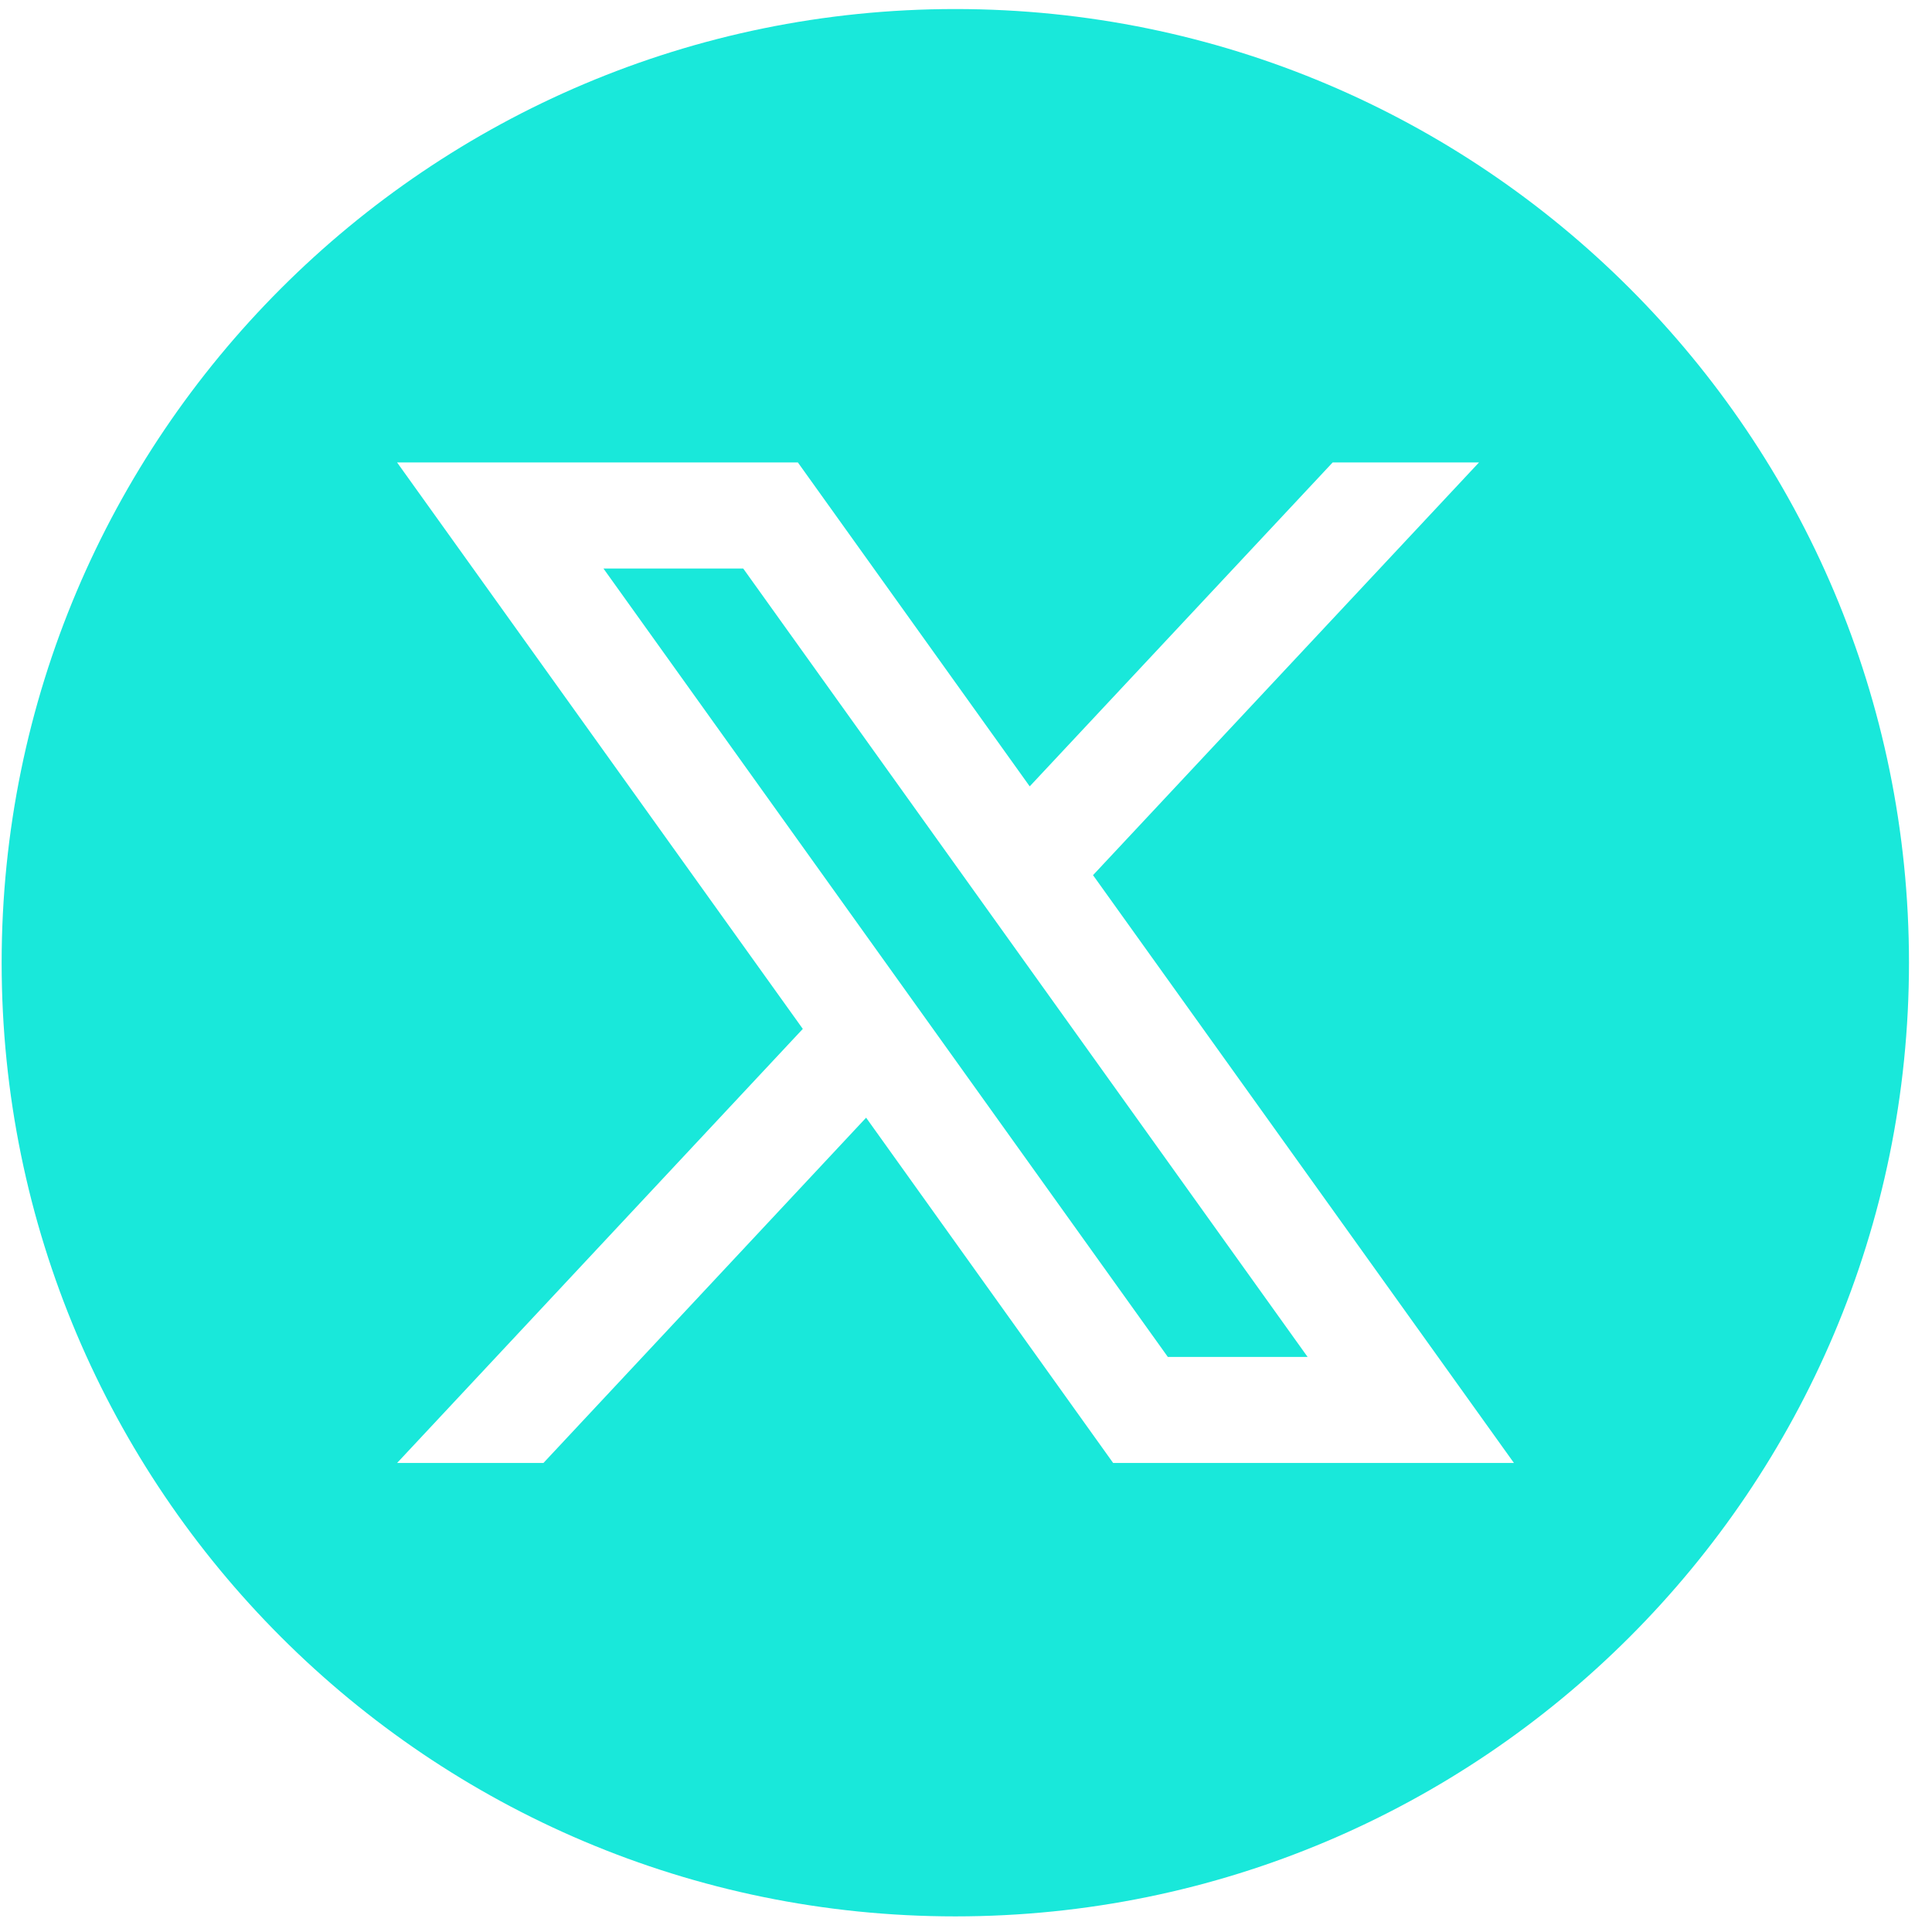
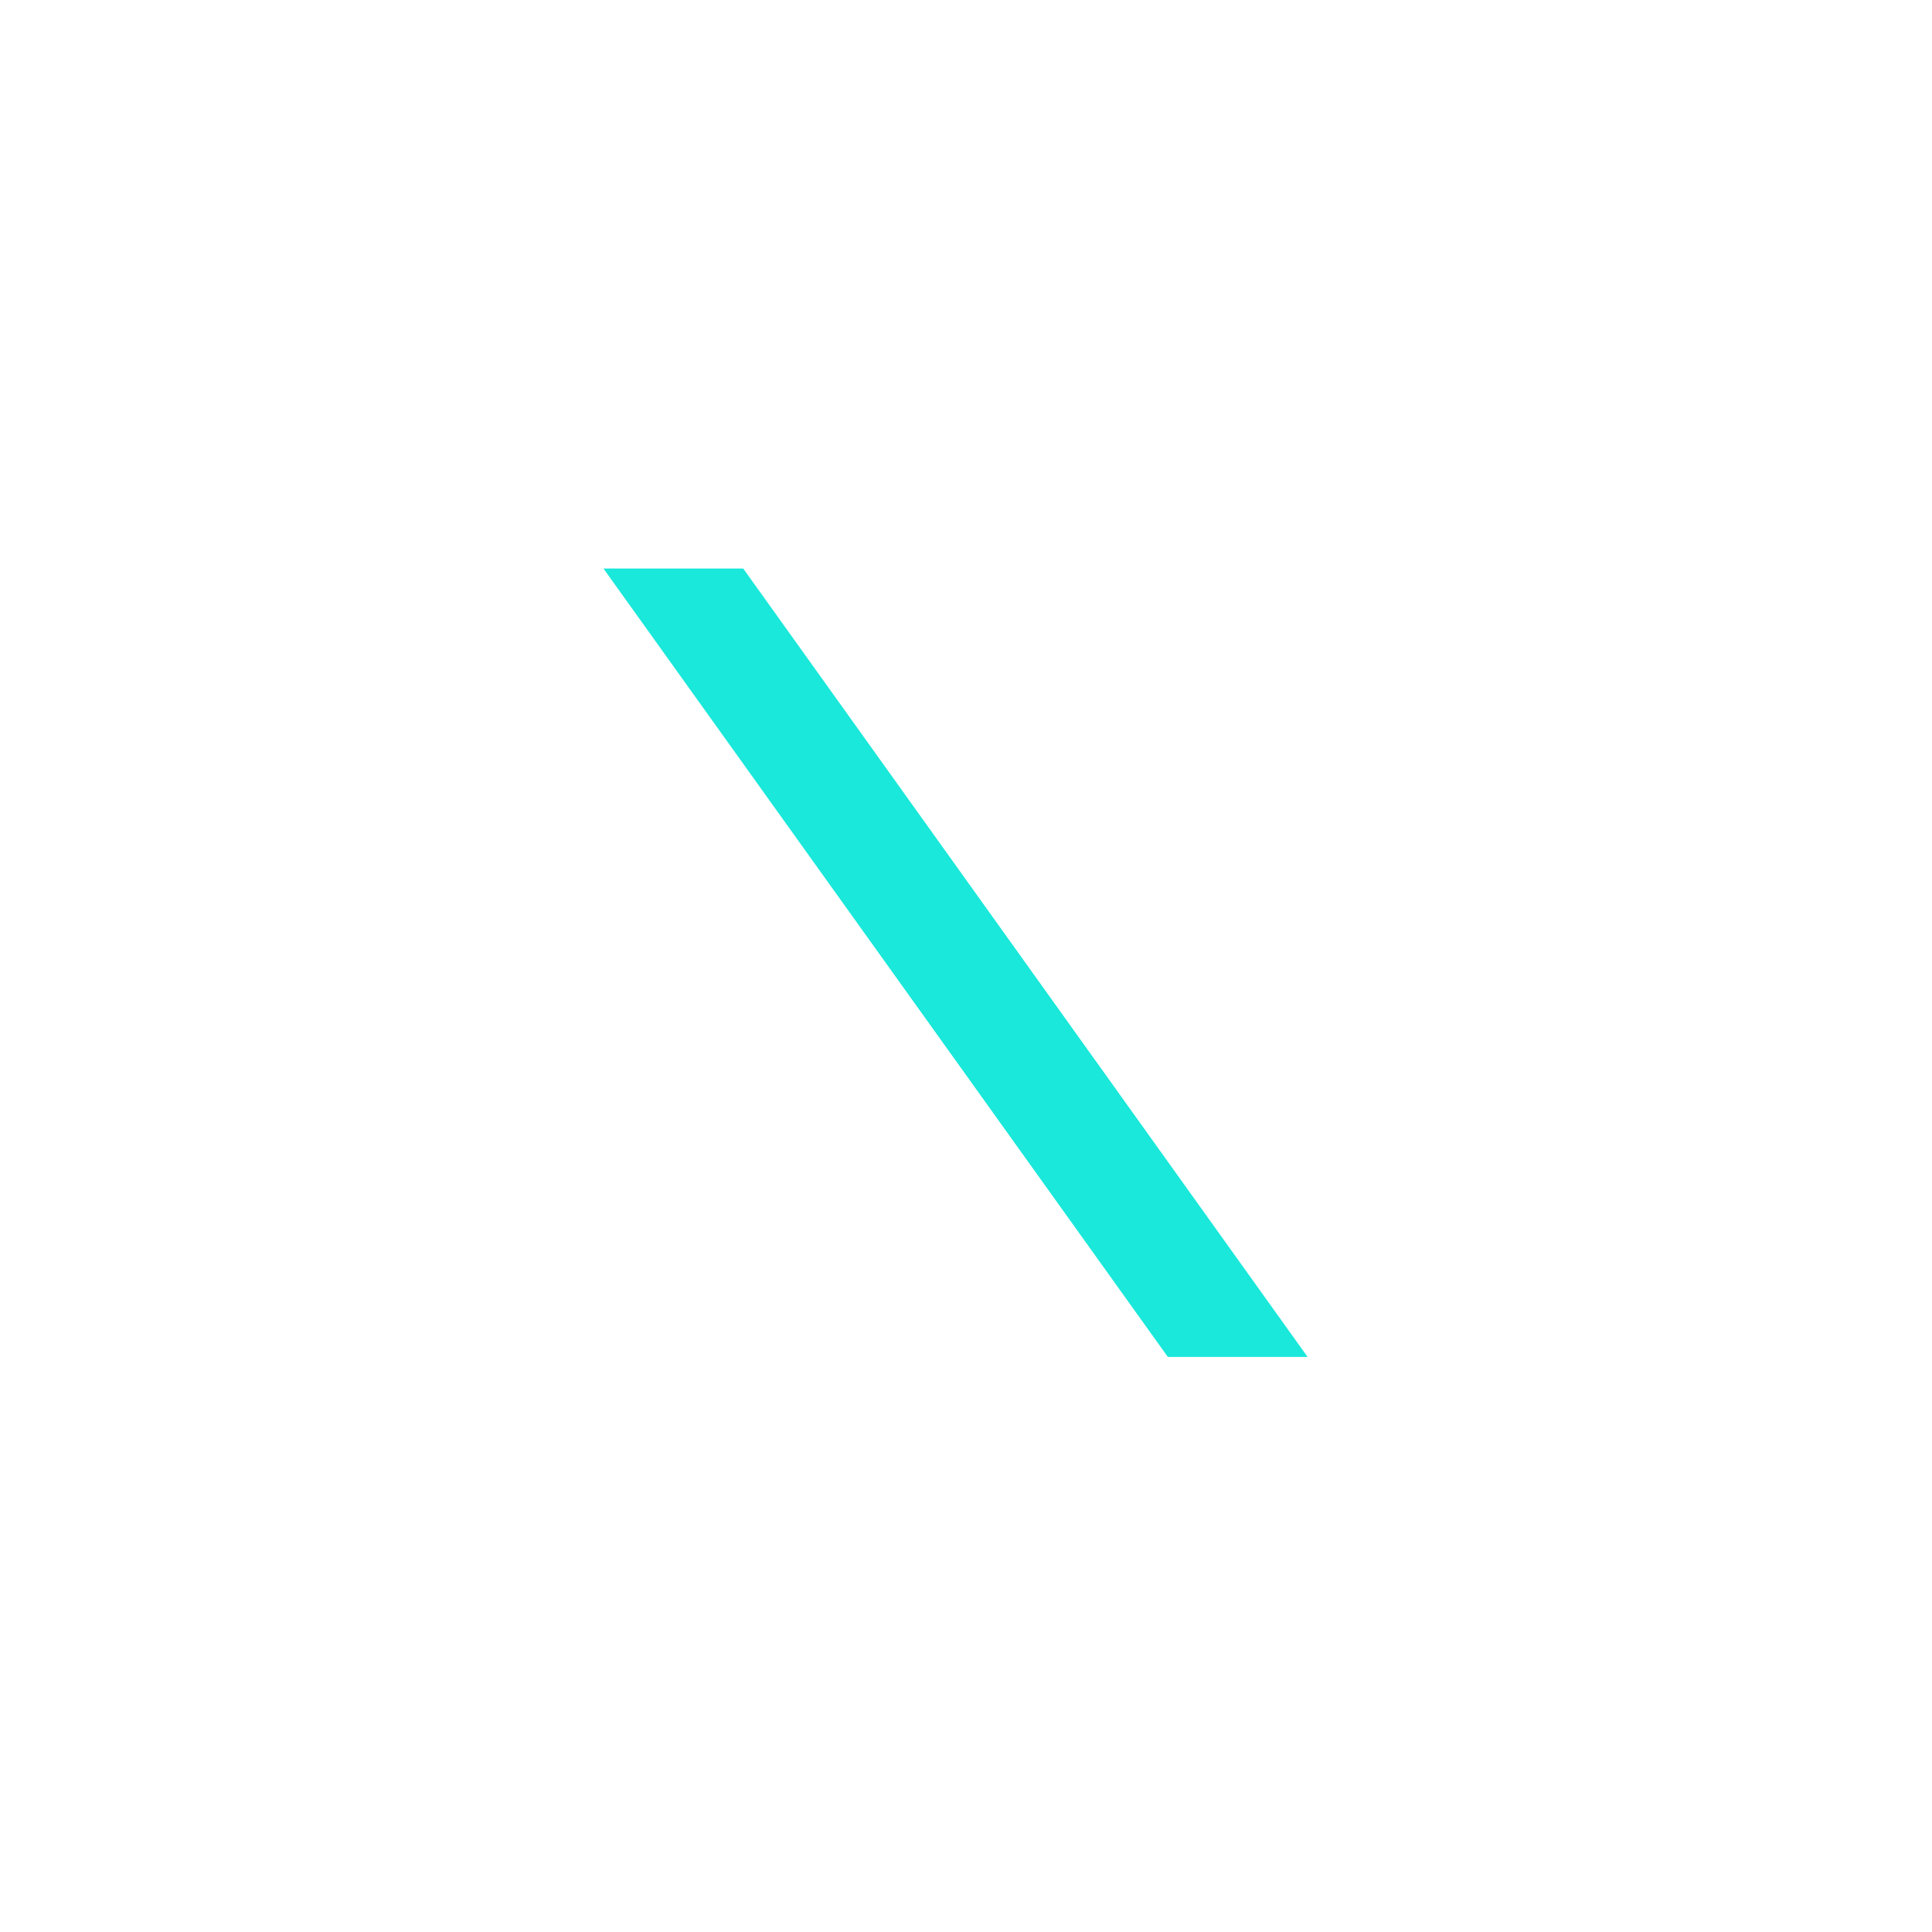
<svg xmlns="http://www.w3.org/2000/svg" width="47" height="47" viewBox="0 0 47 47" fill="none">
  <g id="Group">
-     <path id="Vector" d="M23.24 0.22C10.43 0.22 0.04 10.61 0.04 23.42C0.04 36.23 10.43 46.62 23.24 46.62C36.05 46.62 46.44 36.23 46.44 23.42C46.44 10.61 36.06 0.22 23.24 0.22ZM27.08 35.59L21.07 27.19L13.22 35.59H9.66L19.53 25.03L9.66 11.25H19.41L25.05 19.13L32.42 11.25H35.98L26.59 21.29L36.83 35.59H27.08Z" fill="#19E8DA" />
-     <path id="Vector_2" d="M14.68 13.83L28.41 33.01H31.81L18.08 13.83H14.68Z" fill="#19E8DA" />
+     <path id="Vector_2" d="M14.68 13.83L28.41 33.01H31.81L18.08 13.83Z" fill="#19E8DA" />
  </g>
</svg>